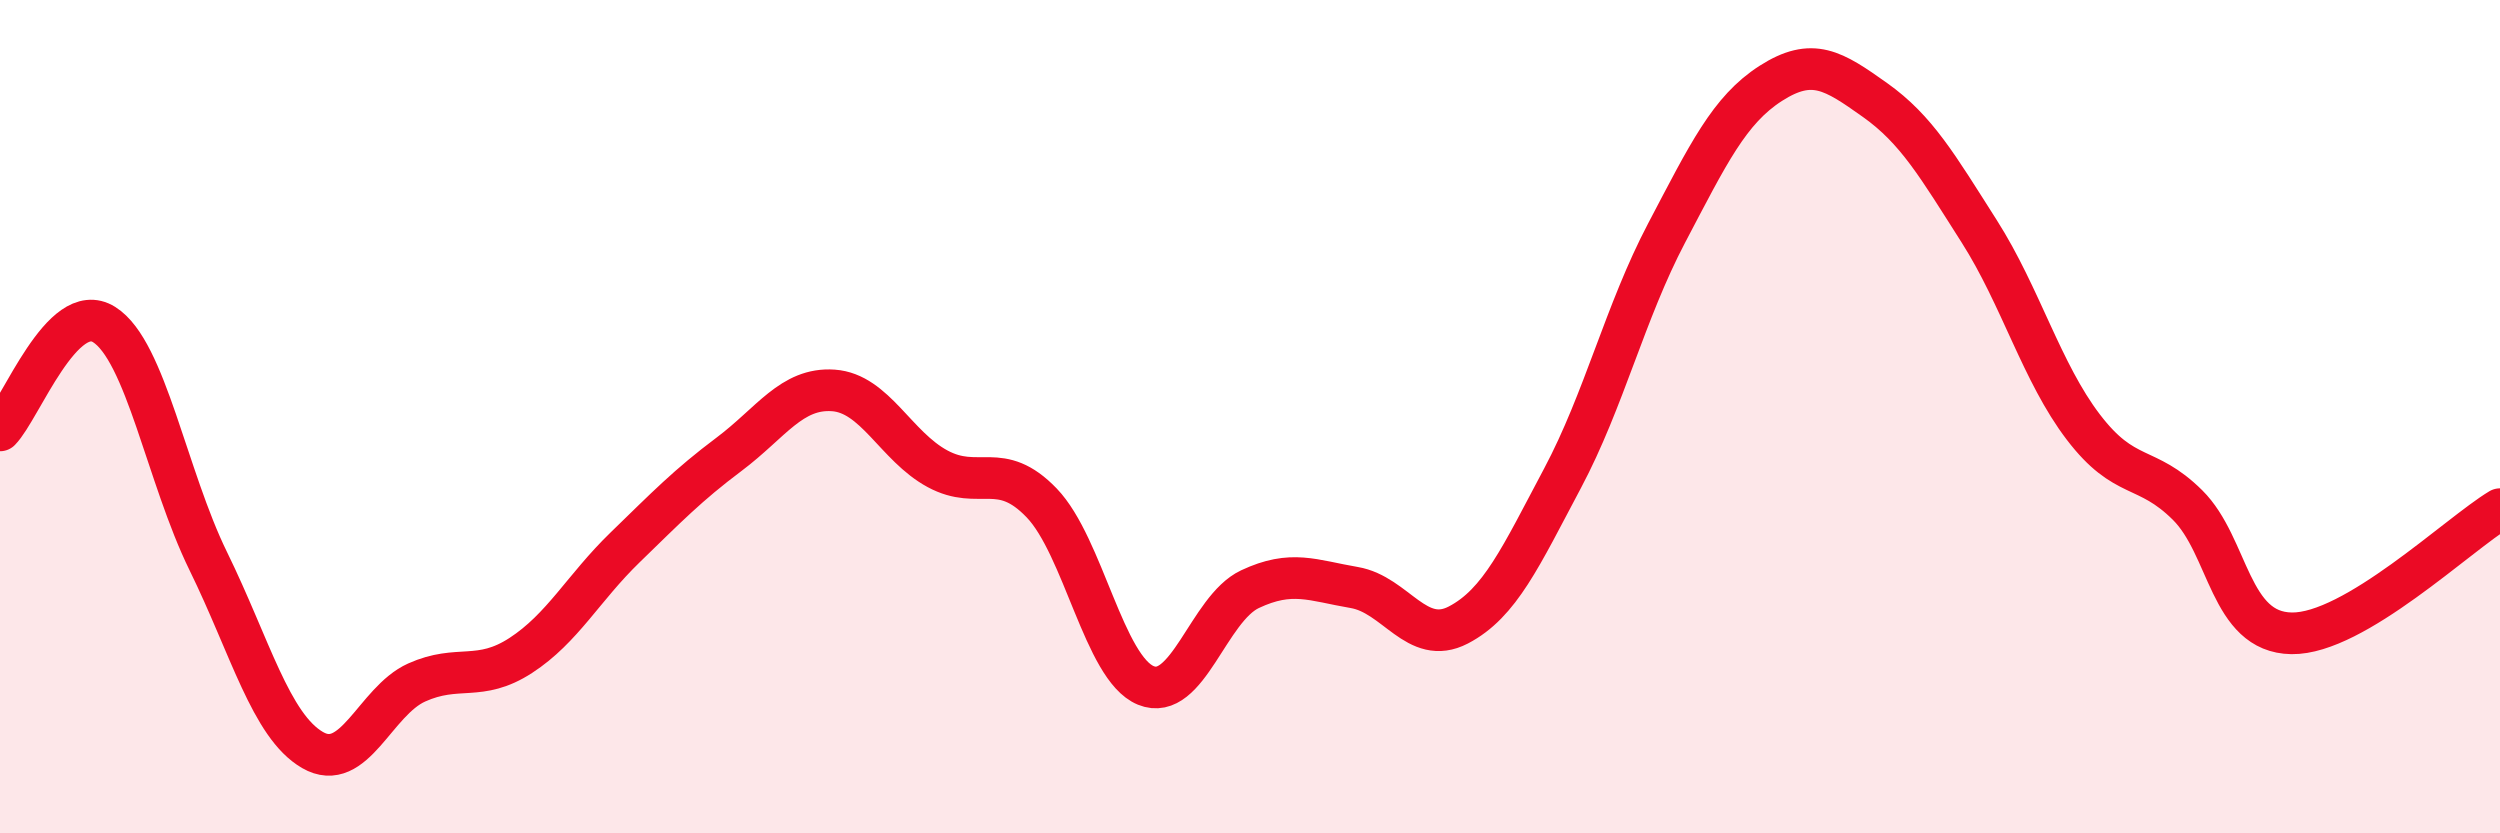
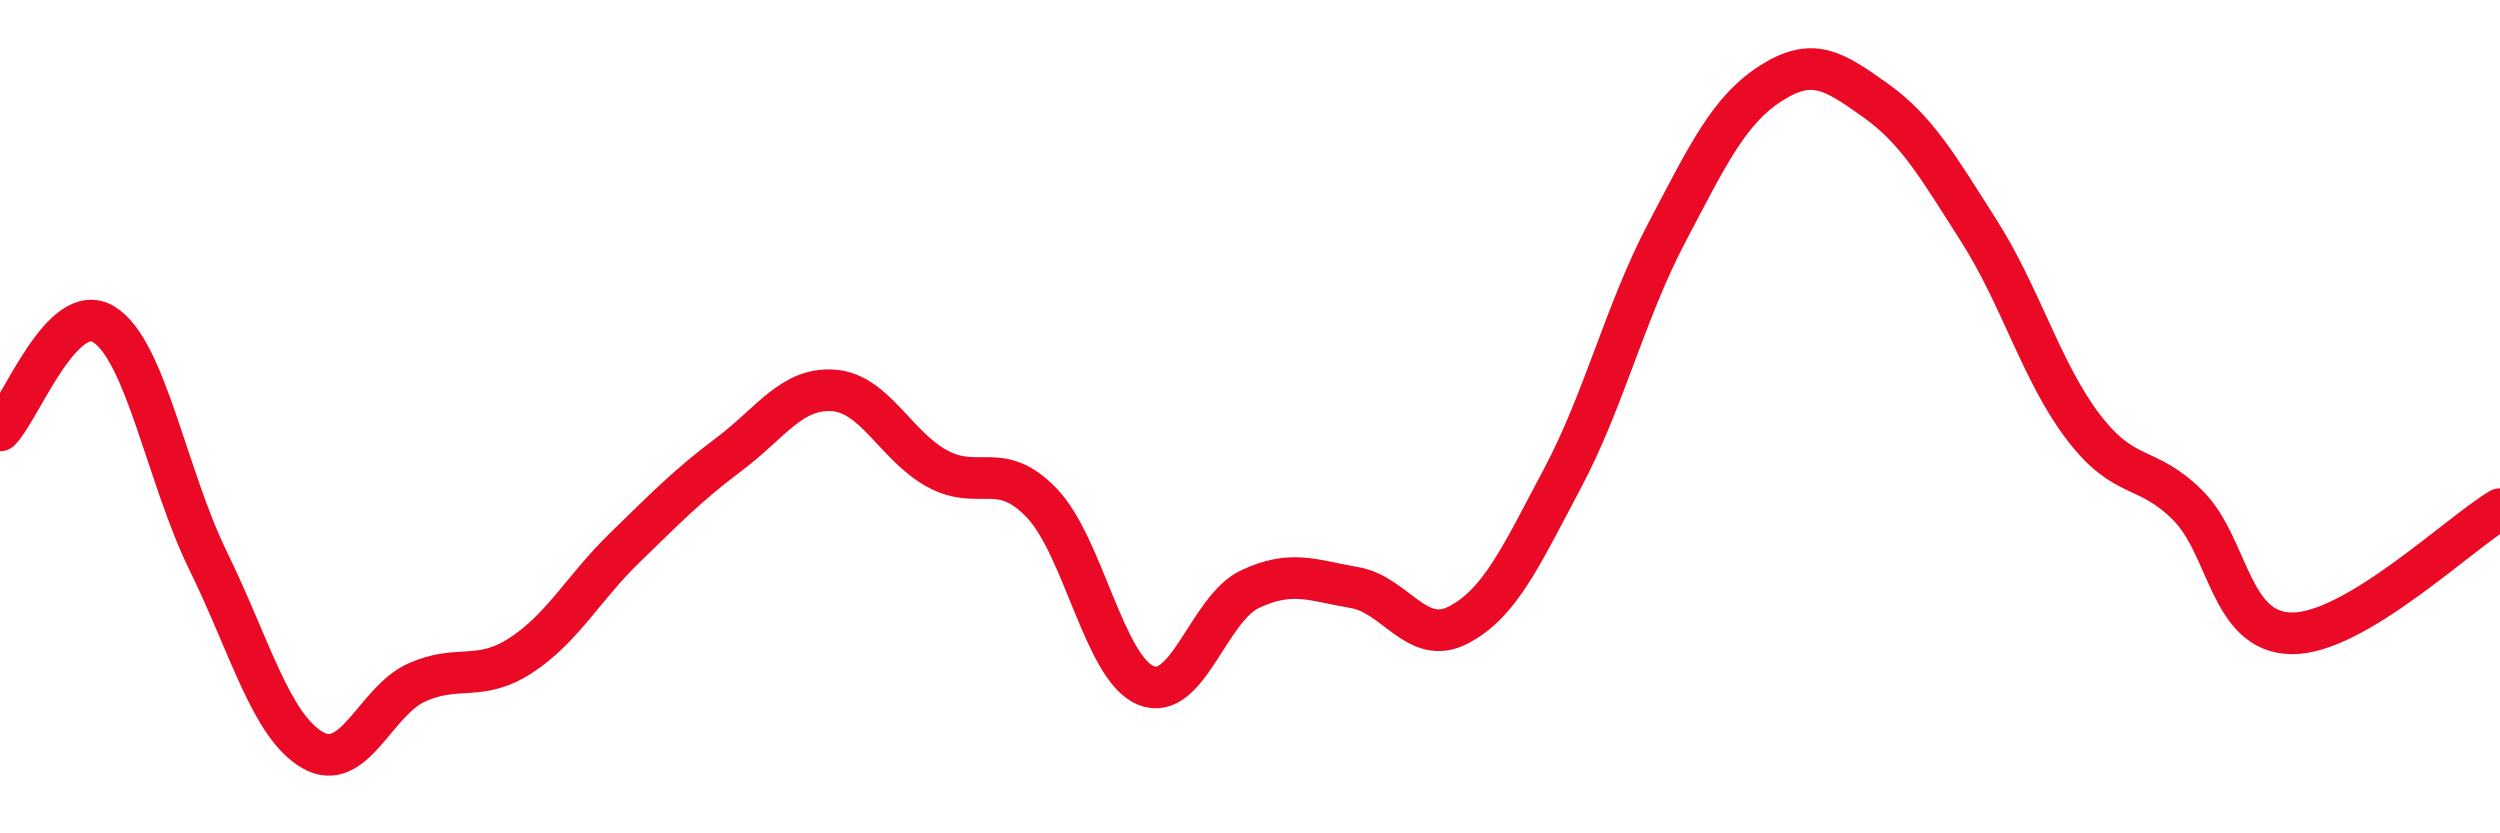
<svg xmlns="http://www.w3.org/2000/svg" width="60" height="20" viewBox="0 0 60 20">
-   <path d="M 0,10.33 C 0.5,9.82 1.5,7.16 2.5,7.79 C 3.5,8.42 4,11.43 5,13.47 C 6,15.51 6.5,17.42 7.5,18 C 8.5,18.58 9,16.83 10,16.38 C 11,15.93 11.5,16.38 12.5,15.73 C 13.5,15.08 14,14.11 15,13.14 C 16,12.17 16.5,11.65 17.5,10.9 C 18.5,10.15 19,9.3 20,9.37 C 21,9.44 21.5,10.71 22.5,11.25 C 23.5,11.79 24,11.03 25,12.07 C 26,13.11 26.5,16.04 27.5,16.45 C 28.5,16.86 29,14.61 30,14.14 C 31,13.67 31.5,13.93 32.5,14.1 C 33.5,14.27 34,15.52 35,15 C 36,14.48 36.5,13.36 37.5,11.48 C 38.5,9.6 39,7.49 40,5.59 C 41,3.69 41.5,2.64 42.5,2 C 43.5,1.36 44,1.69 45,2.4 C 46,3.11 46.5,3.98 47.5,5.55 C 48.5,7.12 49,8.94 50,10.25 C 51,11.56 51.5,11.13 52.5,12.12 C 53.5,13.11 53.5,15.18 55,15.2 C 56.5,15.22 59,12.82 60,12.22L60 20L0 20Z" fill="#EB0A25" opacity="0.1" stroke-linecap="round" stroke-linejoin="round" />
  <path d="M 0,10.33 C 0.5,9.82 1.5,7.16 2.5,7.79 C 3.5,8.42 4,11.43 5,13.47 C 6,15.51 6.5,17.42 7.5,18 C 8.5,18.58 9,16.83 10,16.38 C 11,15.93 11.5,16.38 12.5,15.73 C 13.5,15.08 14,14.11 15,13.14 C 16,12.17 16.5,11.65 17.5,10.9 C 18.5,10.15 19,9.3 20,9.37 C 21,9.44 21.5,10.71 22.5,11.25 C 23.5,11.79 24,11.03 25,12.07 C 26,13.11 26.5,16.04 27.5,16.45 C 28.5,16.86 29,14.61 30,14.14 C 31,13.67 31.5,13.93 32.5,14.1 C 33.5,14.27 34,15.52 35,15 C 36,14.48 36.5,13.36 37.5,11.48 C 38.5,9.6 39,7.49 40,5.59 C 41,3.69 41.5,2.64 42.5,2 C 43.5,1.36 44,1.69 45,2.4 C 46,3.11 46.5,3.98 47.5,5.55 C 48.5,7.12 49,8.94 50,10.25 C 51,11.56 51.5,11.13 52.5,12.12 C 53.5,13.11 53.5,15.18 55,15.2 C 56.5,15.22 59,12.82 60,12.22" stroke="#EB0A25" stroke-width="1" fill="none" stroke-linecap="round" stroke-linejoin="round" />
</svg>